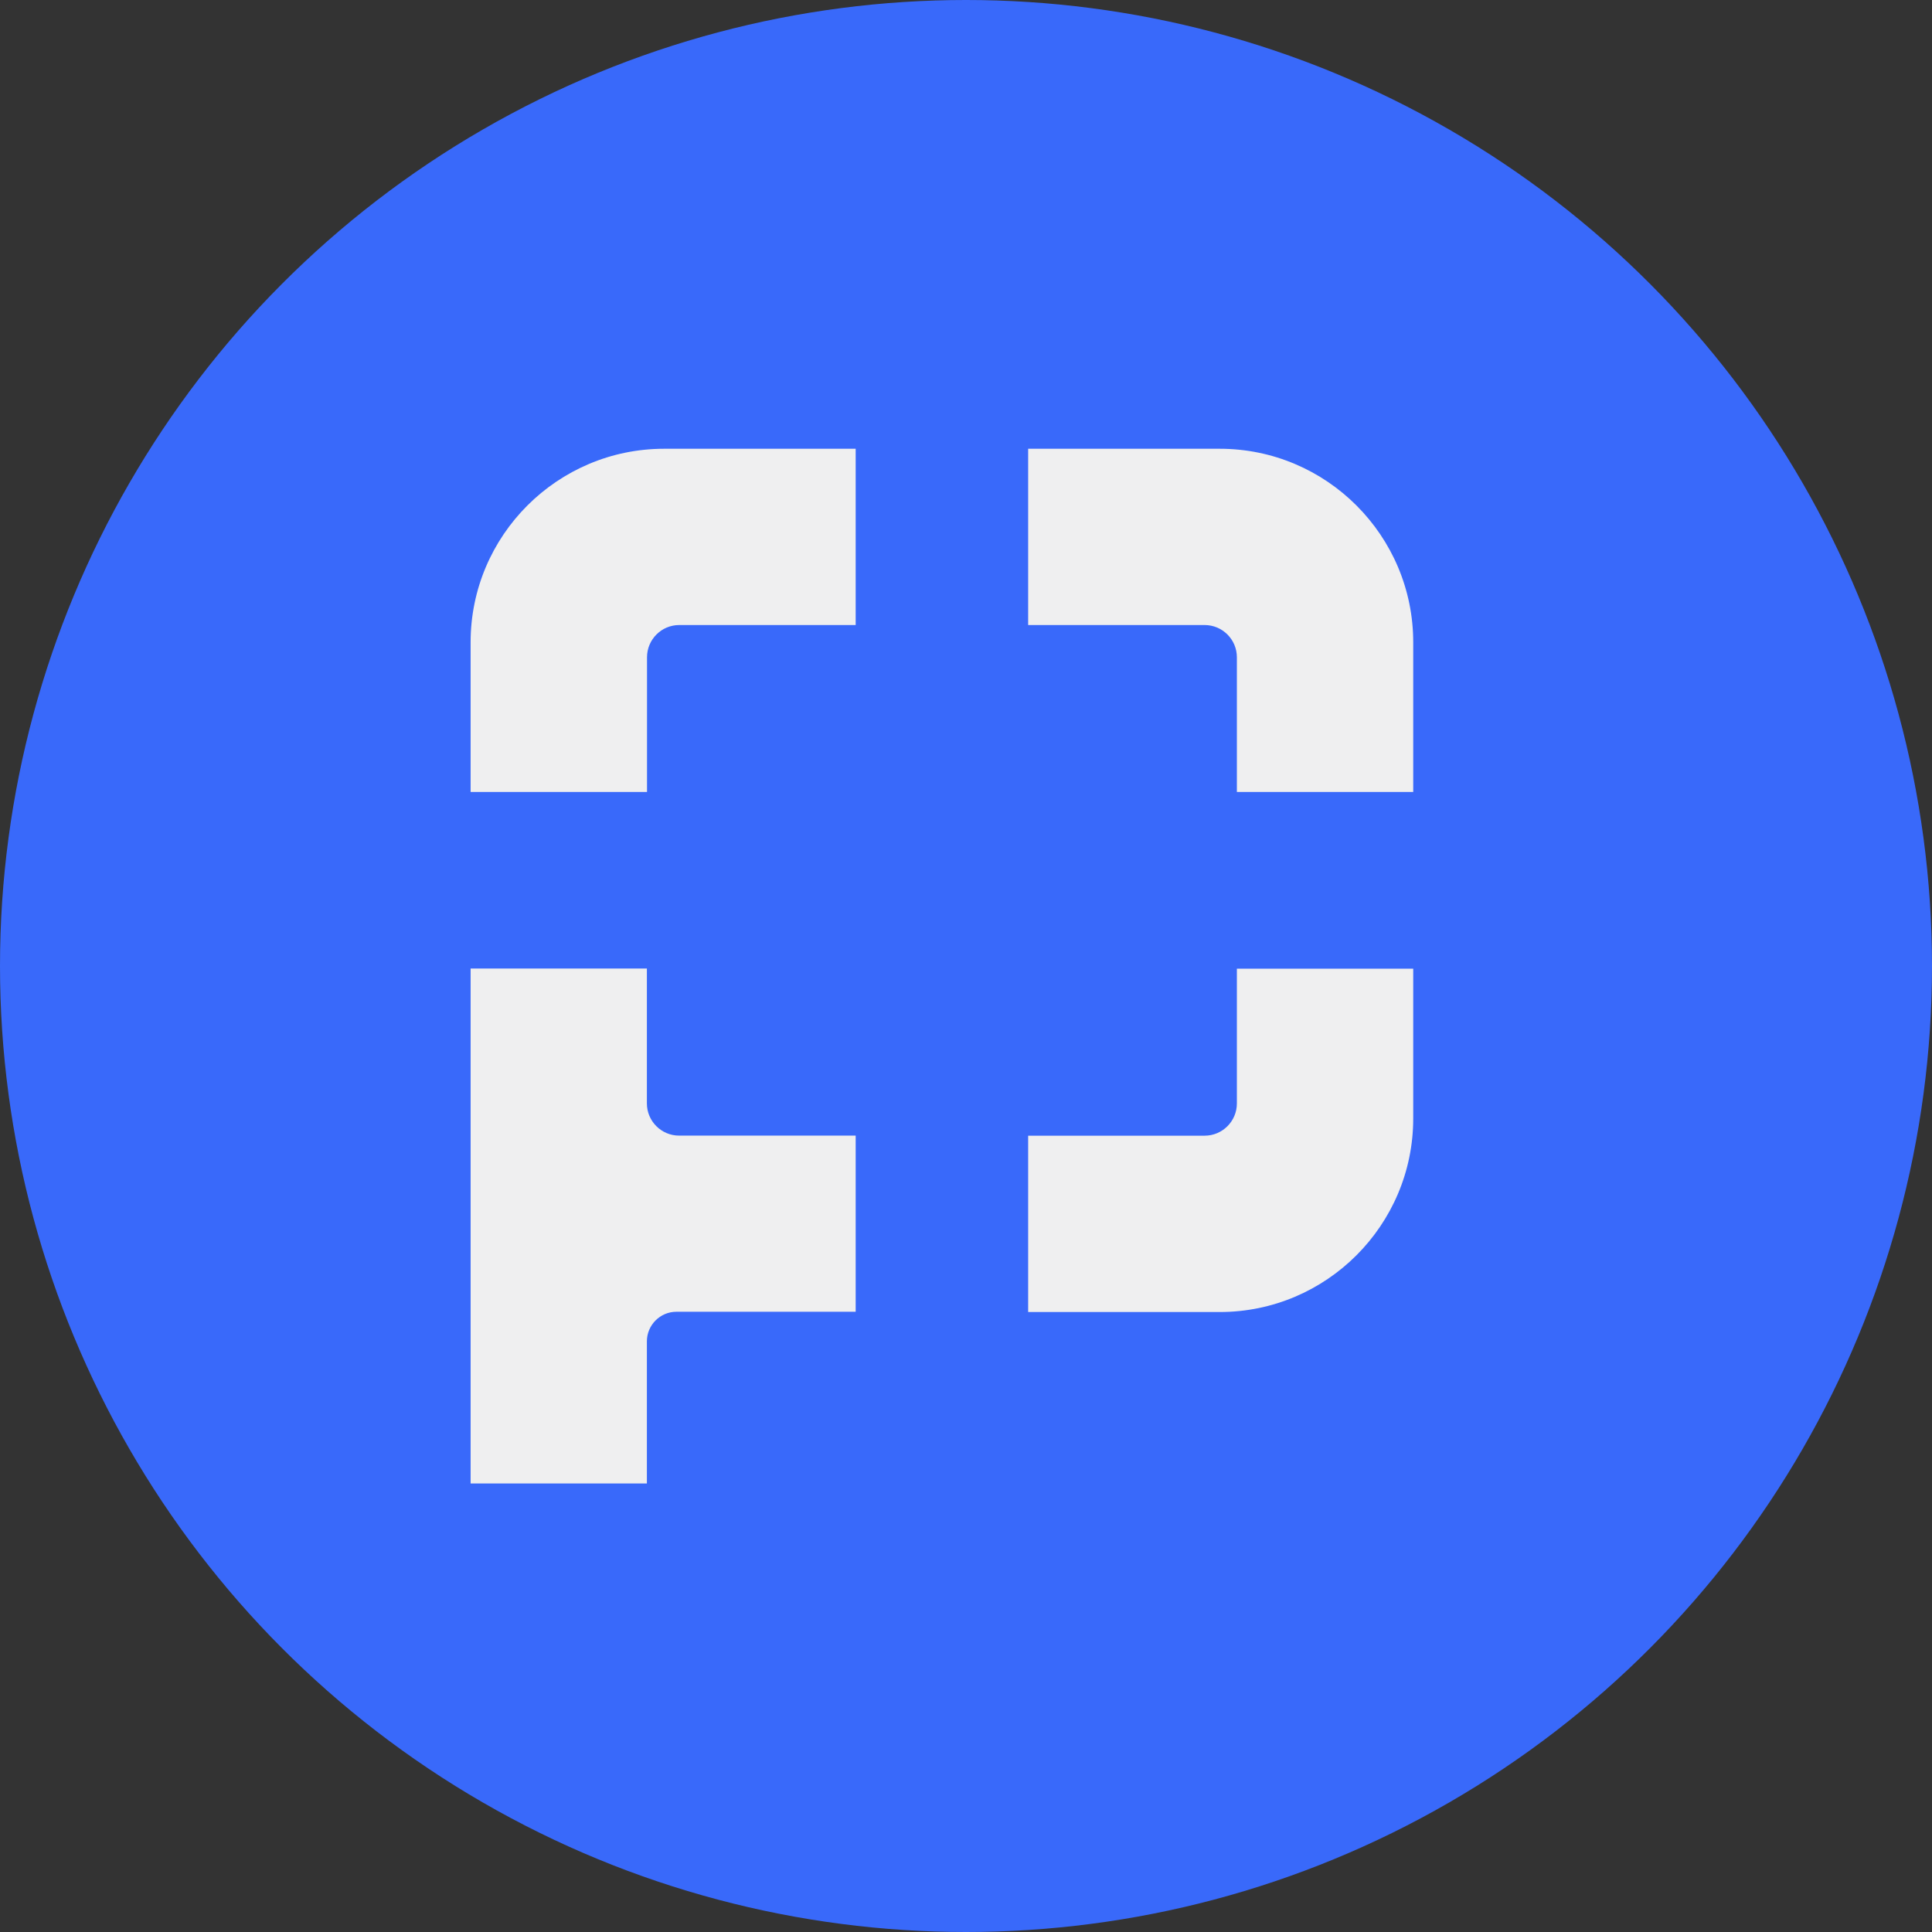
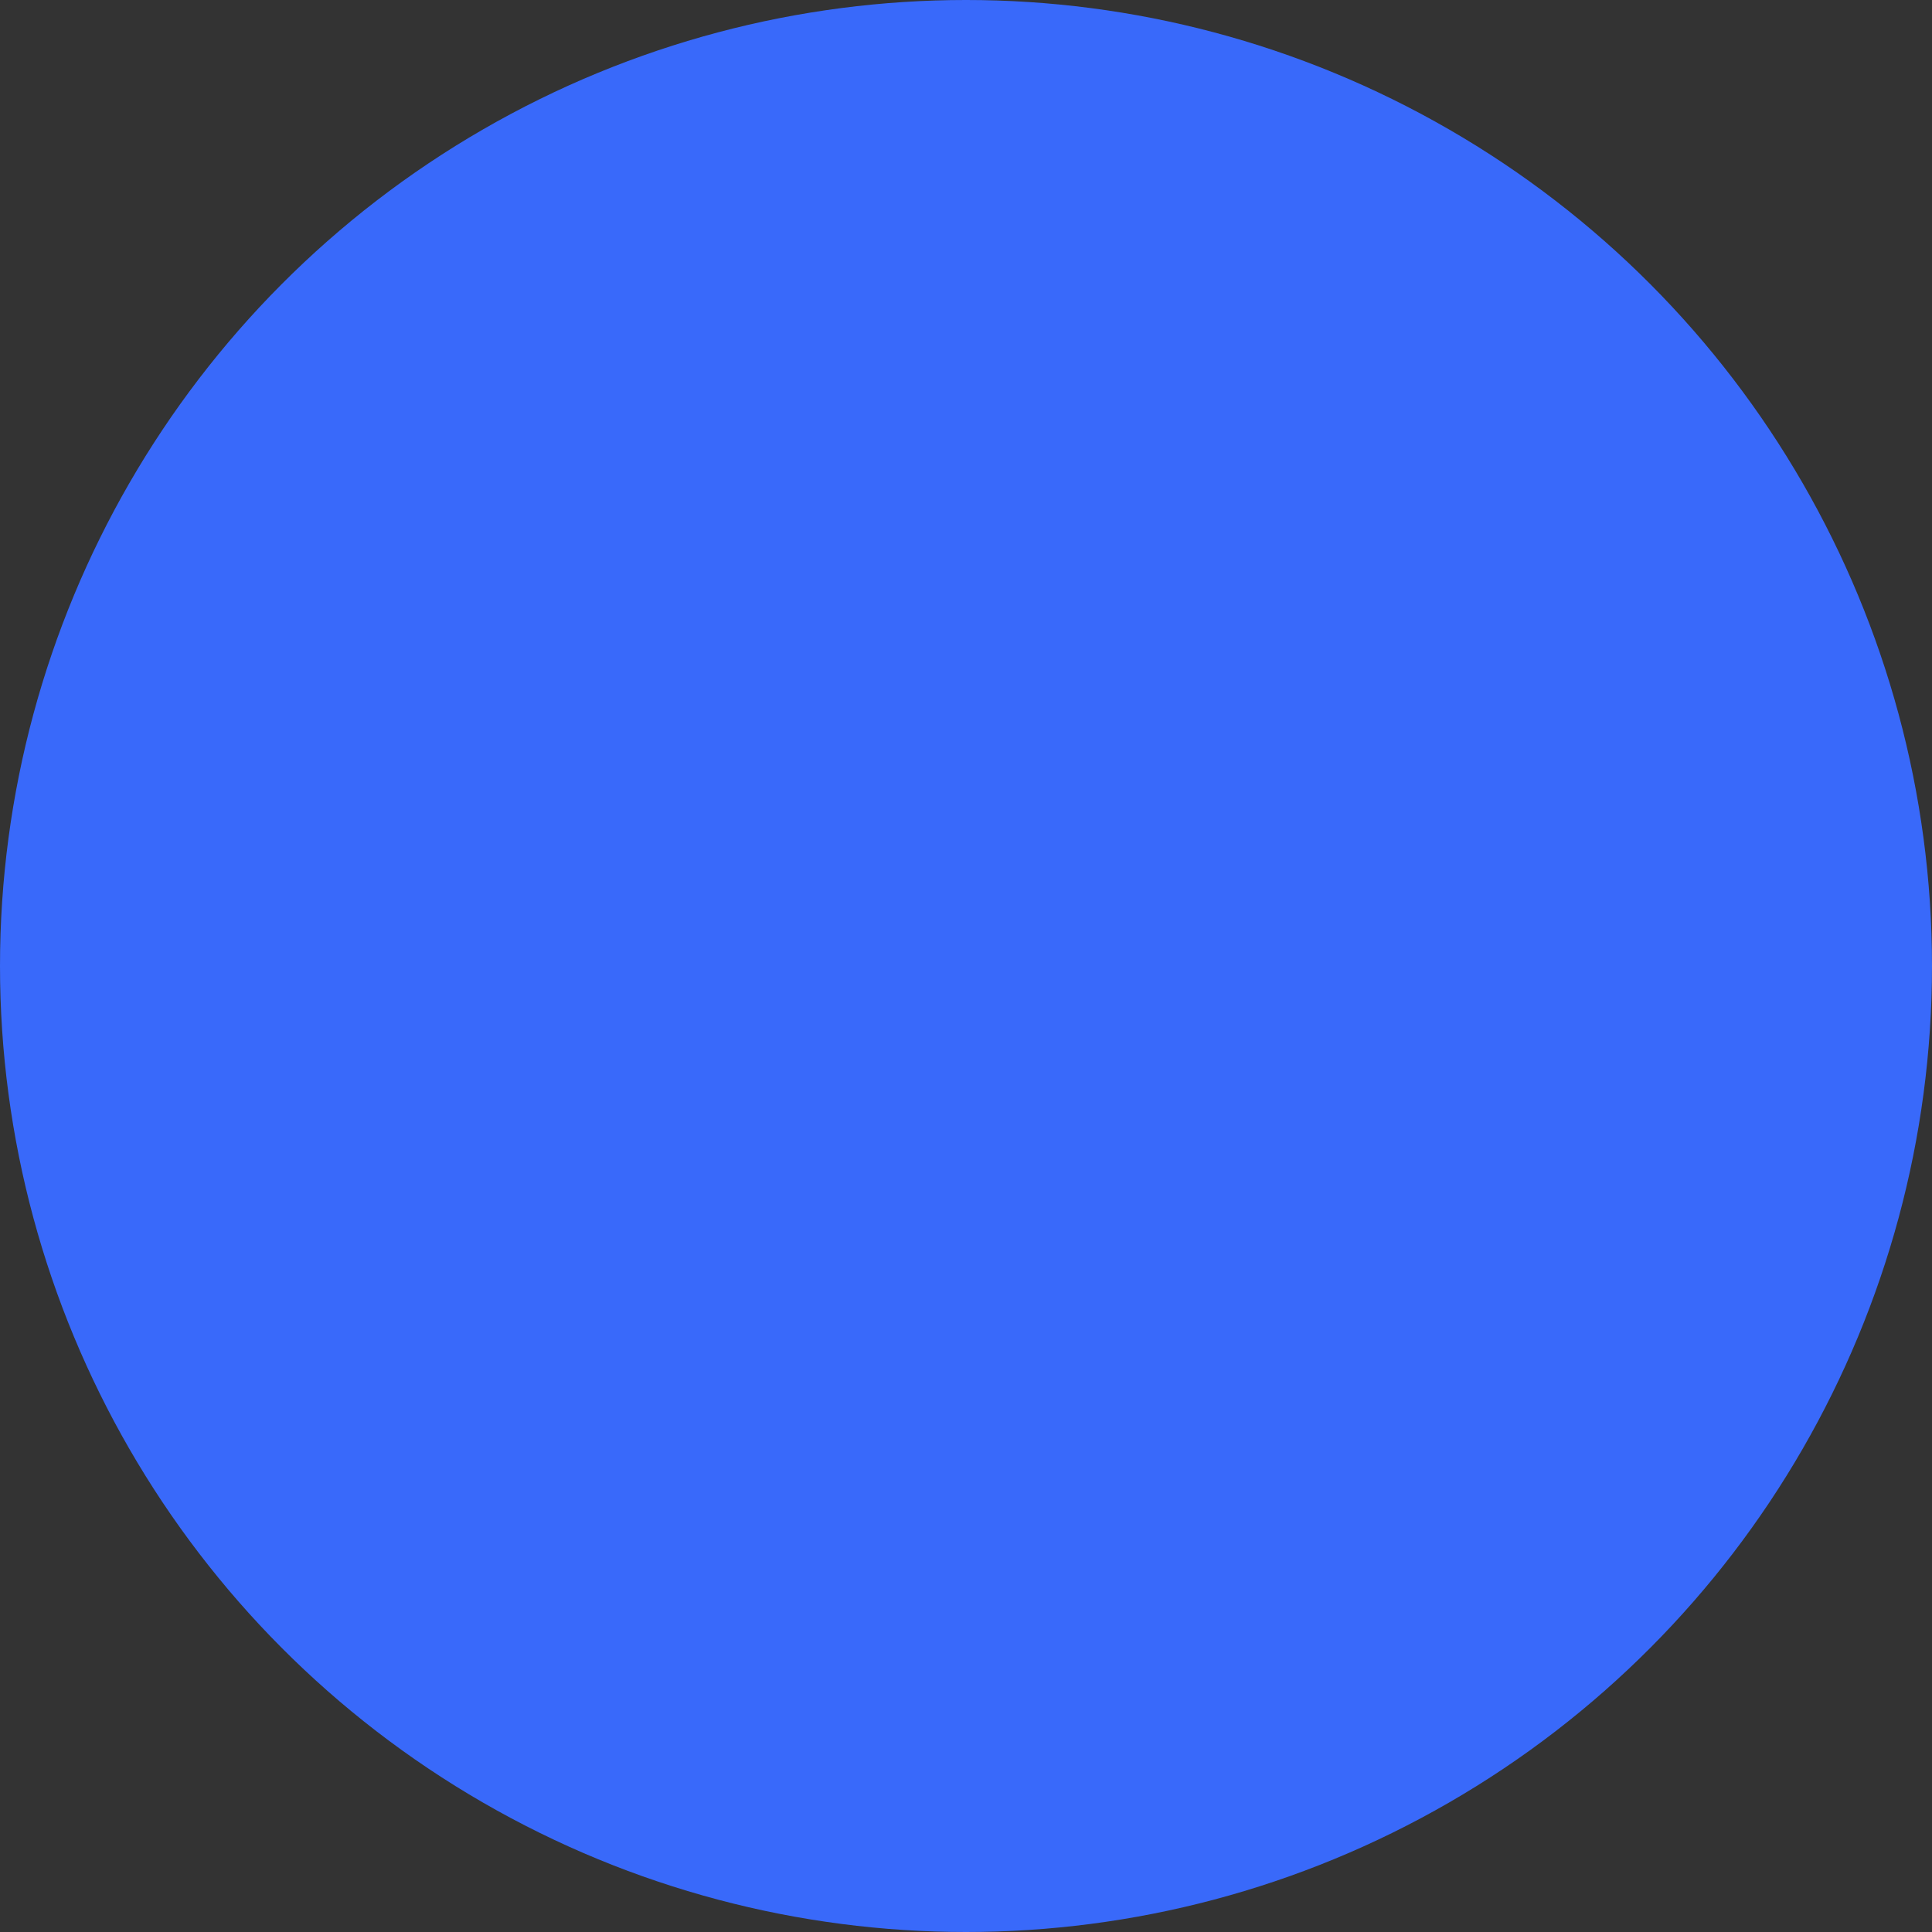
<svg xmlns="http://www.w3.org/2000/svg" width="29" height="29" viewBox="0 0 29 29" fill="none">
  <rect x="0" y="0" width="29" height="29" fill="#333333" stroke="none" />
  <circle cx="14.5" cy="14.5" r="14.5" fill="#3969FA" />
-   <path fill-rule="evenodd" clip-rule="evenodd" d="M15.433 9.382V6.736H18.308C19.91 6.736 21.213 8.039 21.213 9.641V11.888H18.566V9.866C18.566 9.599 18.349 9.382 18.082 9.382H15.433ZM15.433 17.047V19.692V19.694H18.308C19.91 19.694 21.213 18.39 21.213 16.789V14.54H18.566V16.563C18.566 16.83 18.349 17.047 18.082 17.047H15.433ZM12.844 6.736V9.382H10.195C9.929 9.382 9.712 9.599 9.712 9.866V11.888H7.064V9.641C7.064 8.039 8.368 6.736 9.969 6.736H12.844ZM12.844 19.69V17.044L12.843 17.046H10.194C9.927 17.046 9.71 16.829 9.71 16.562V14.538H7.064V22.267H9.71V20.134C9.71 19.89 9.909 19.69 10.153 19.69H12.844Z" fill="#EFEFF0" />
</svg>